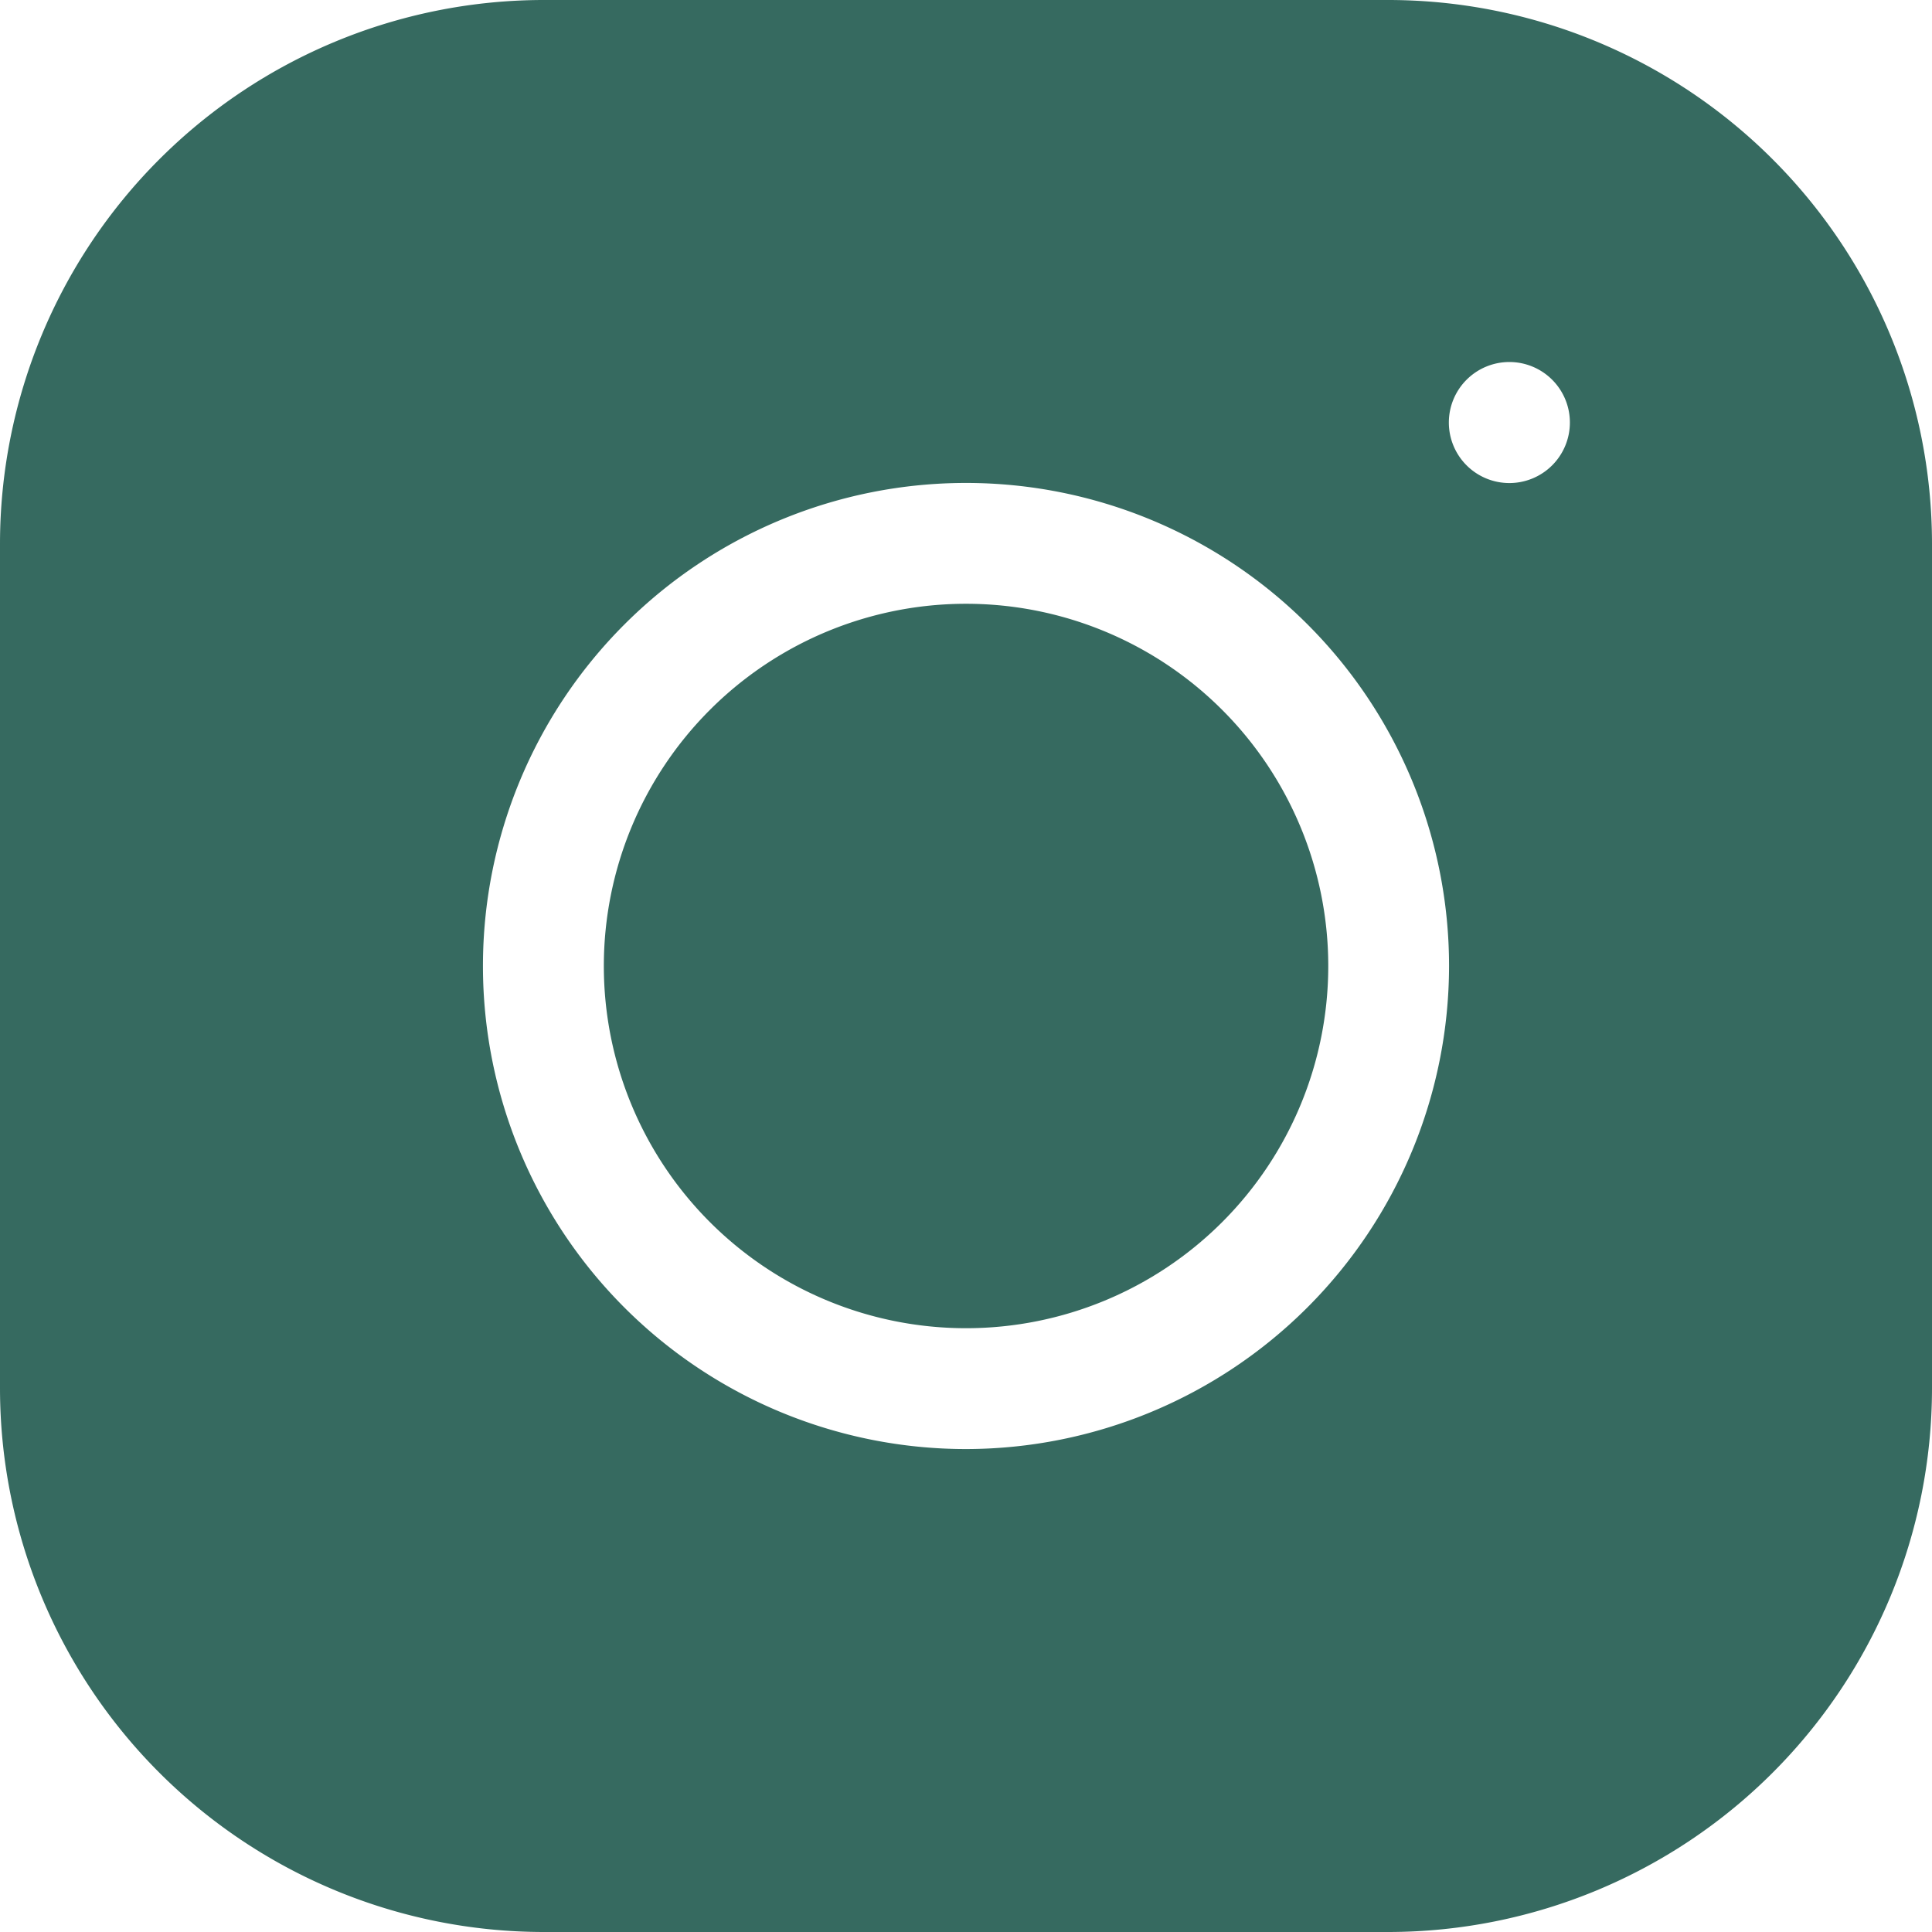
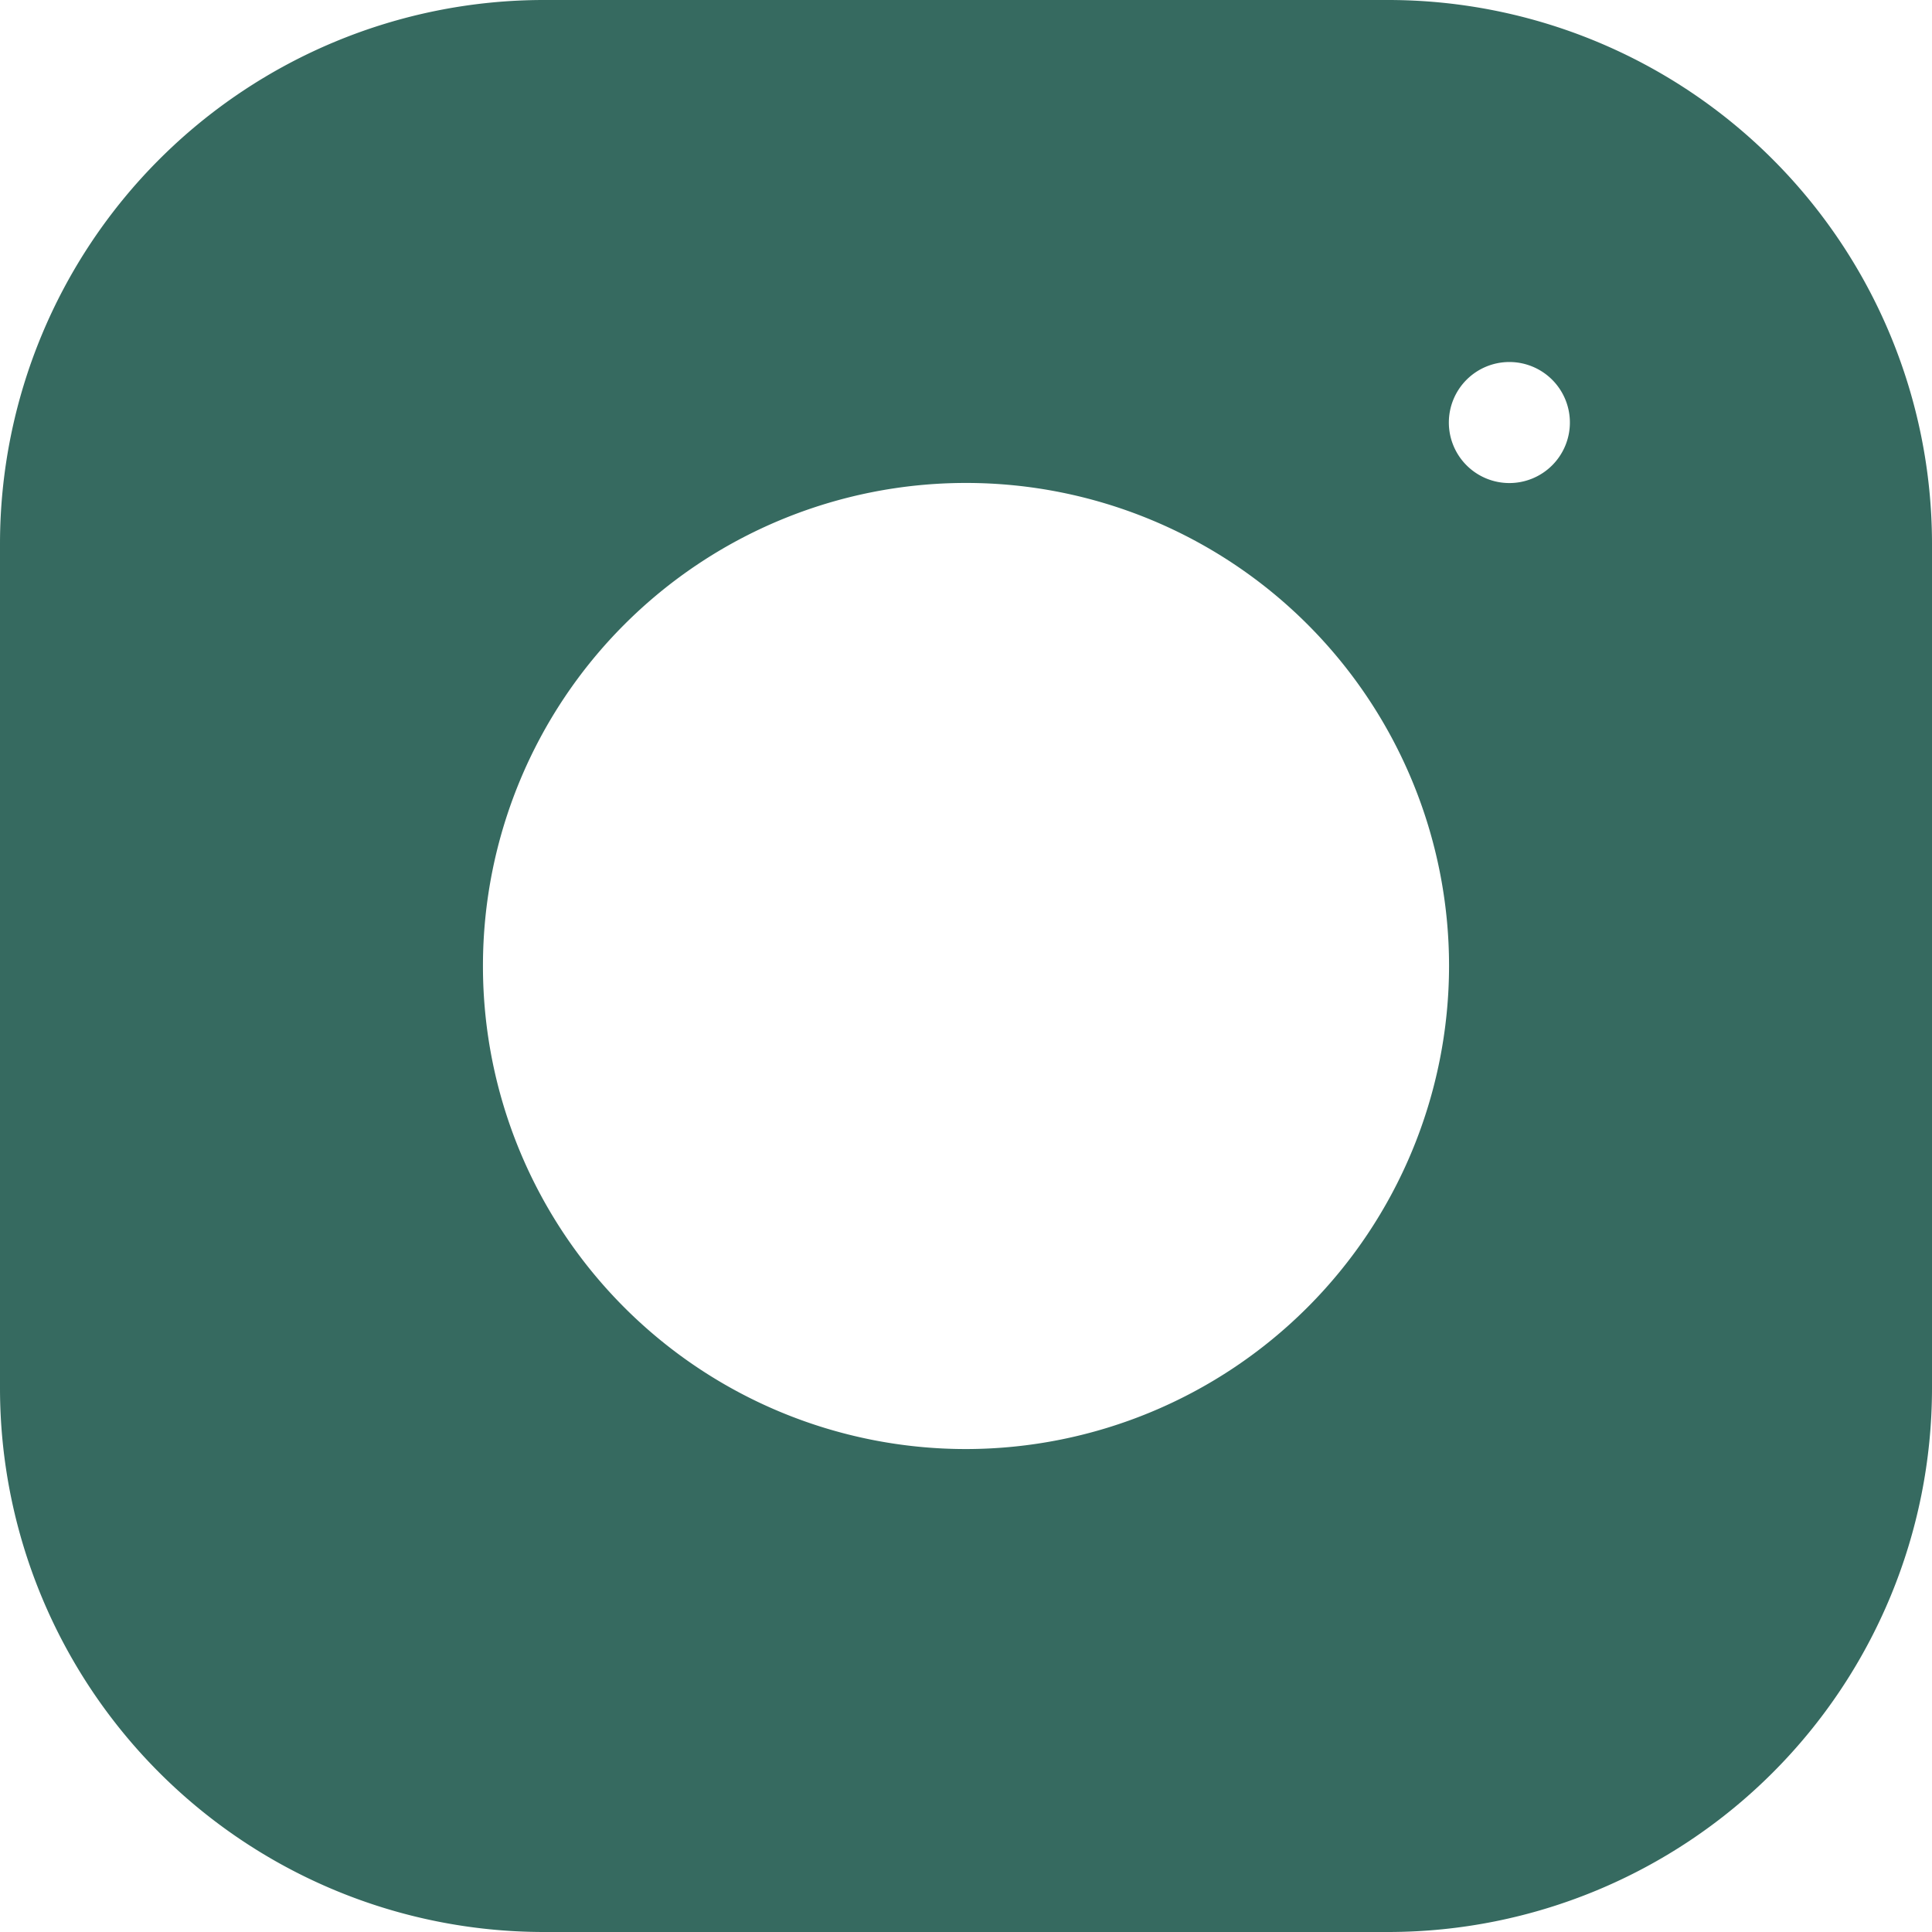
<svg xmlns="http://www.w3.org/2000/svg" id="ee7673659443f0a18f286a8c16b18824" width="19.154" height="19.154" viewBox="0 0 19.154 19.154">
-   <path id="Caminho_1722" data-name="Caminho 1722" d="M6.424,1.345a3.591,3.591,0,1,1-5.079,0,3.591,3.591,0,0,1,5.079,0" transform="translate(5.693 5.693)" fill="#366a60" />
  <path id="Caminho_1723" data-name="Caminho 1723" d="M13.767,0H5.387A5.393,5.393,0,0,0,0,5.387v8.38a5.393,5.393,0,0,0,5.387,5.387h8.38a5.393,5.393,0,0,0,5.387-5.387V5.387A5.393,5.393,0,0,0,13.767,0ZM9.577,14.366a4.789,4.789,0,1,1,4.789-4.789A4.794,4.794,0,0,1,9.577,14.366Zm5.387-9.577a.6.6,0,1,1,.6-.6A.6.6,0,0,1,14.964,4.789Z" fill="#366a60" />
</svg>